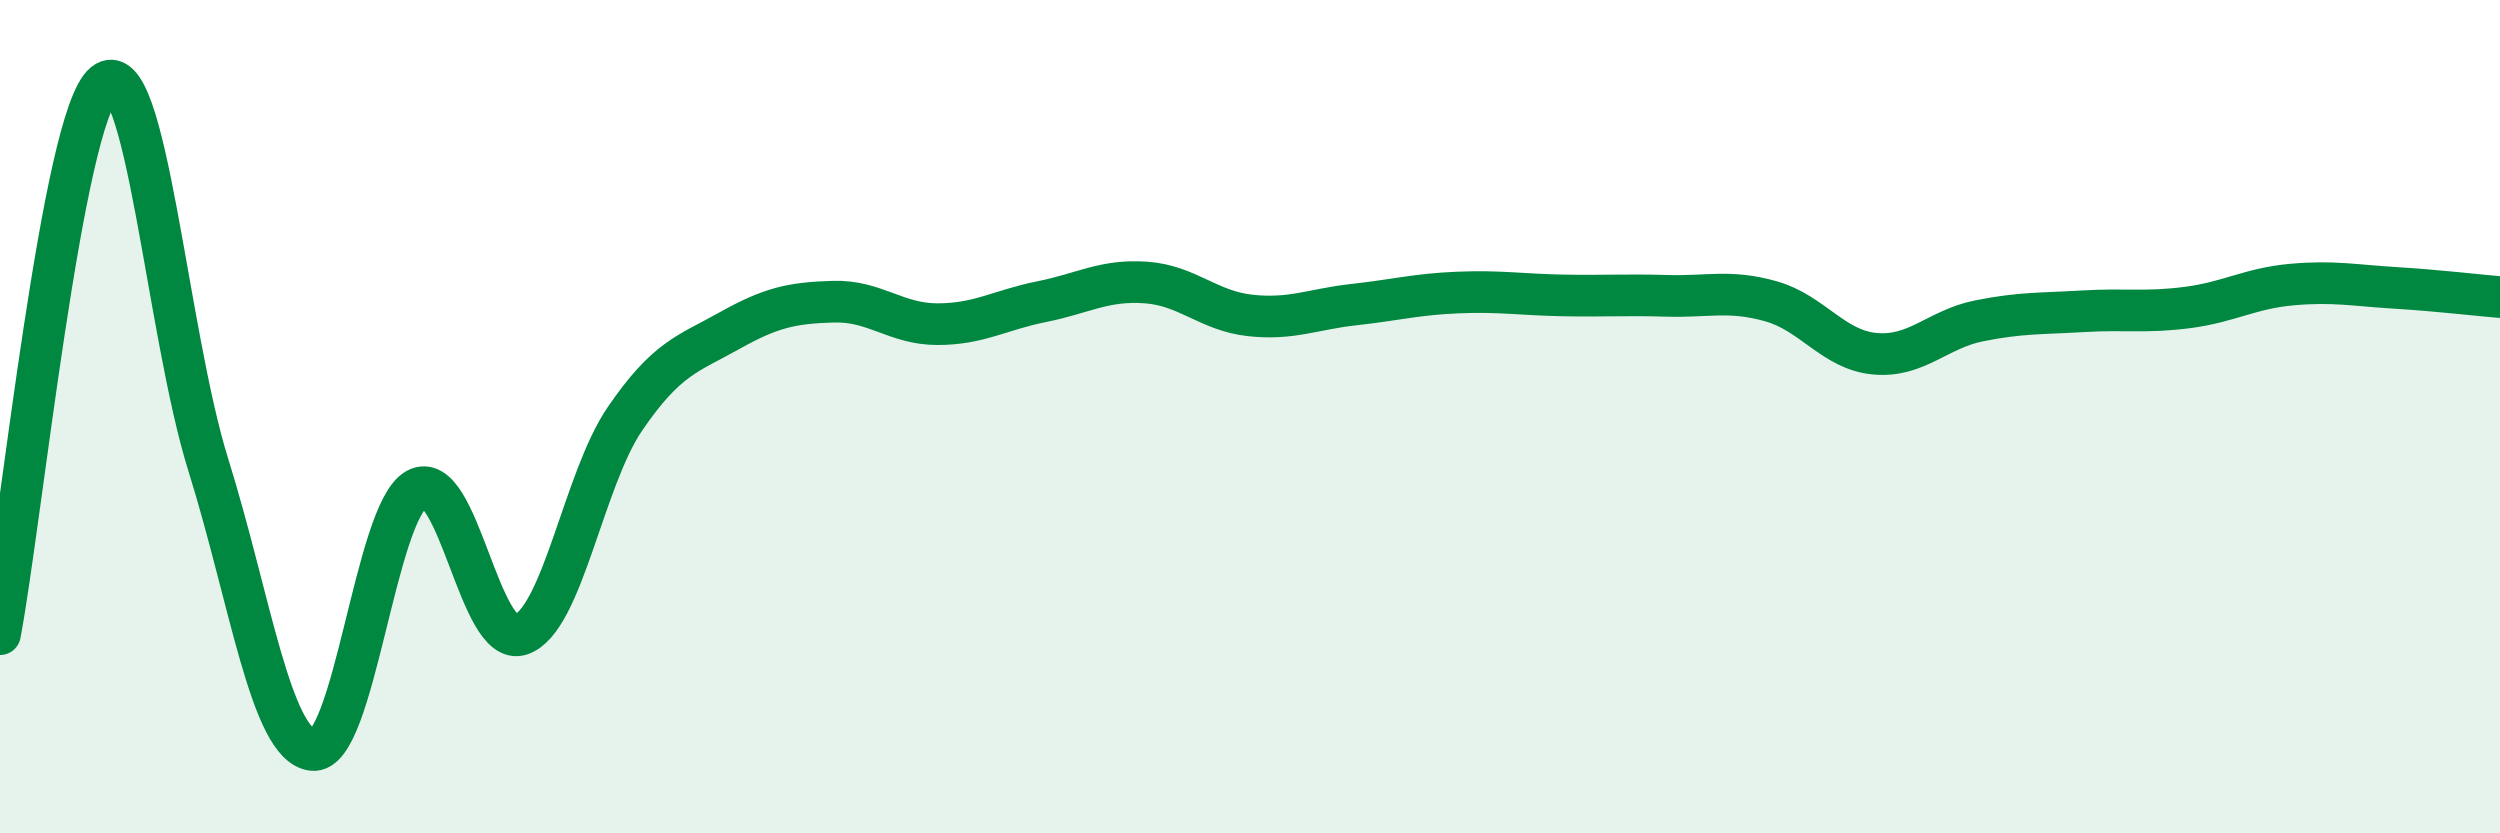
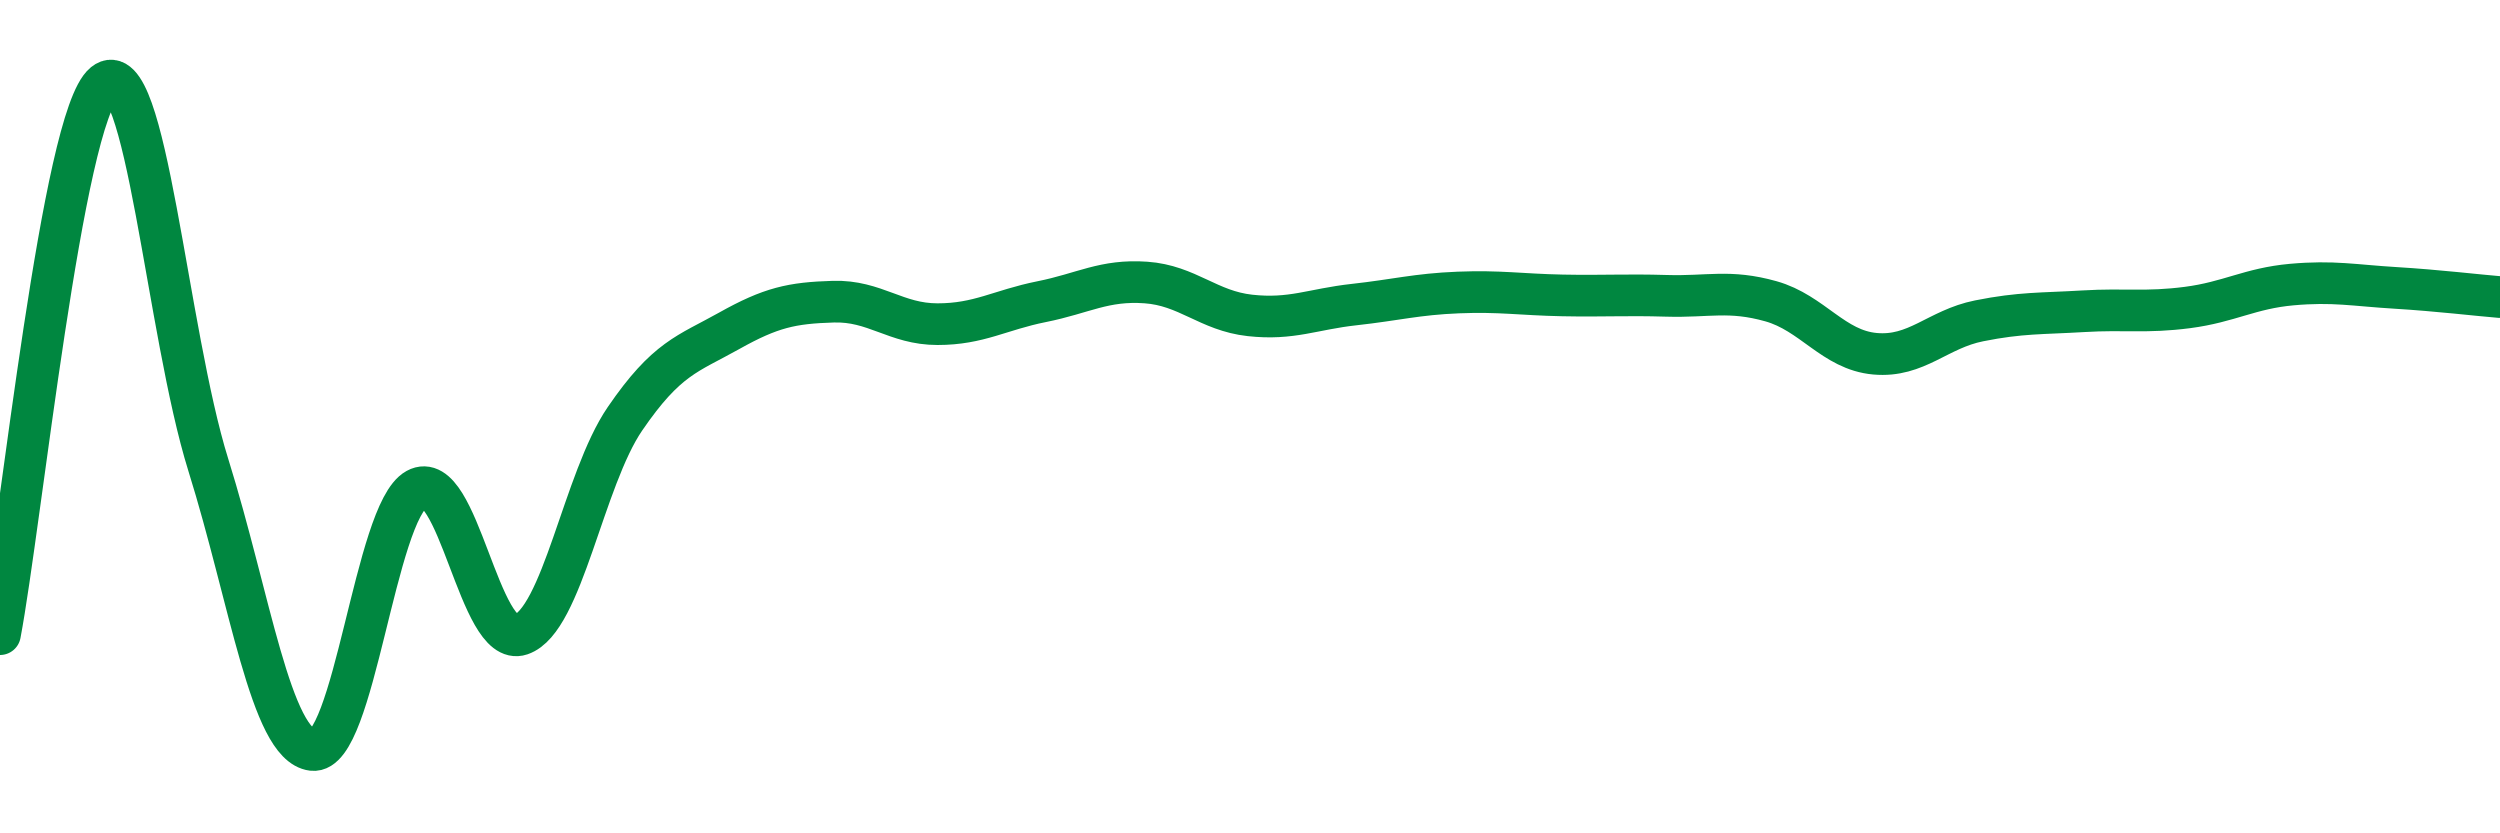
<svg xmlns="http://www.w3.org/2000/svg" width="60" height="20" viewBox="0 0 60 20">
-   <path d="M 0,15.22 C 0.5,12.58 1.5,2.81 2.5,2 C 3.5,1.19 4,7.96 5,11.16 C 6,14.36 6.5,17.88 7.5,18 C 8.5,18.12 9,12.29 10,11.74 C 11,11.19 11.5,15.57 12.5,15.23 C 13.5,14.89 14,11.51 15,10.05 C 16,8.59 16.5,8.5 17.5,7.94 C 18.5,7.38 19,7.27 20,7.24 C 21,7.21 21.5,7.78 22.5,7.78 C 23.5,7.78 24,7.44 25,7.24 C 26,7.04 26.5,6.71 27.5,6.78 C 28.5,6.85 29,7.46 30,7.57 C 31,7.68 31.5,7.42 32.5,7.31 C 33.5,7.2 34,7.06 35,7.02 C 36,6.98 36.5,7.07 37.5,7.09 C 38.5,7.11 39,7.07 40,7.1 C 41,7.13 41.5,6.95 42.5,7.23 C 43.5,7.51 44,8.4 45,8.49 C 46,8.58 46.5,7.9 47.5,7.7 C 48.5,7.5 49,7.53 50,7.47 C 51,7.41 51.5,7.51 52.5,7.38 C 53.5,7.25 54,6.92 55,6.83 C 56,6.74 56.5,6.85 57.5,6.91 C 58.5,6.97 59.5,7.09 60,7.13L60 20L0 20Z" fill="#008740" opacity="0.1" stroke-linecap="round" stroke-linejoin="round" />
  <path d="M 0,15.22 C 0.5,12.58 1.5,2.81 2.5,2 C 3.5,1.19 4,7.96 5,11.16 C 6,14.36 6.5,17.88 7.5,18 C 8.5,18.12 9,12.29 10,11.74 C 11,11.19 11.5,15.57 12.5,15.23 C 13.5,14.89 14,11.51 15,10.05 C 16,8.59 16.5,8.5 17.5,7.94 C 18.5,7.38 19,7.27 20,7.24 C 21,7.21 21.5,7.78 22.5,7.78 C 23.5,7.78 24,7.44 25,7.24 C 26,7.04 26.5,6.71 27.5,6.78 C 28.5,6.85 29,7.46 30,7.57 C 31,7.68 31.5,7.42 32.5,7.31 C 33.5,7.2 34,7.06 35,7.02 C 36,6.98 36.5,7.07 37.5,7.09 C 38.5,7.11 39,7.07 40,7.1 C 41,7.13 41.5,6.95 42.5,7.23 C 43.5,7.51 44,8.4 45,8.49 C 46,8.58 46.5,7.9 47.5,7.7 C 48.5,7.5 49,7.53 50,7.47 C 51,7.41 51.5,7.51 52.5,7.38 C 53.5,7.25 54,6.92 55,6.83 C 56,6.74 56.5,6.85 57.5,6.91 C 58.5,6.97 59.5,7.09 60,7.13" stroke="#008740" stroke-width="1" fill="none" stroke-linecap="round" stroke-linejoin="round" />
</svg>